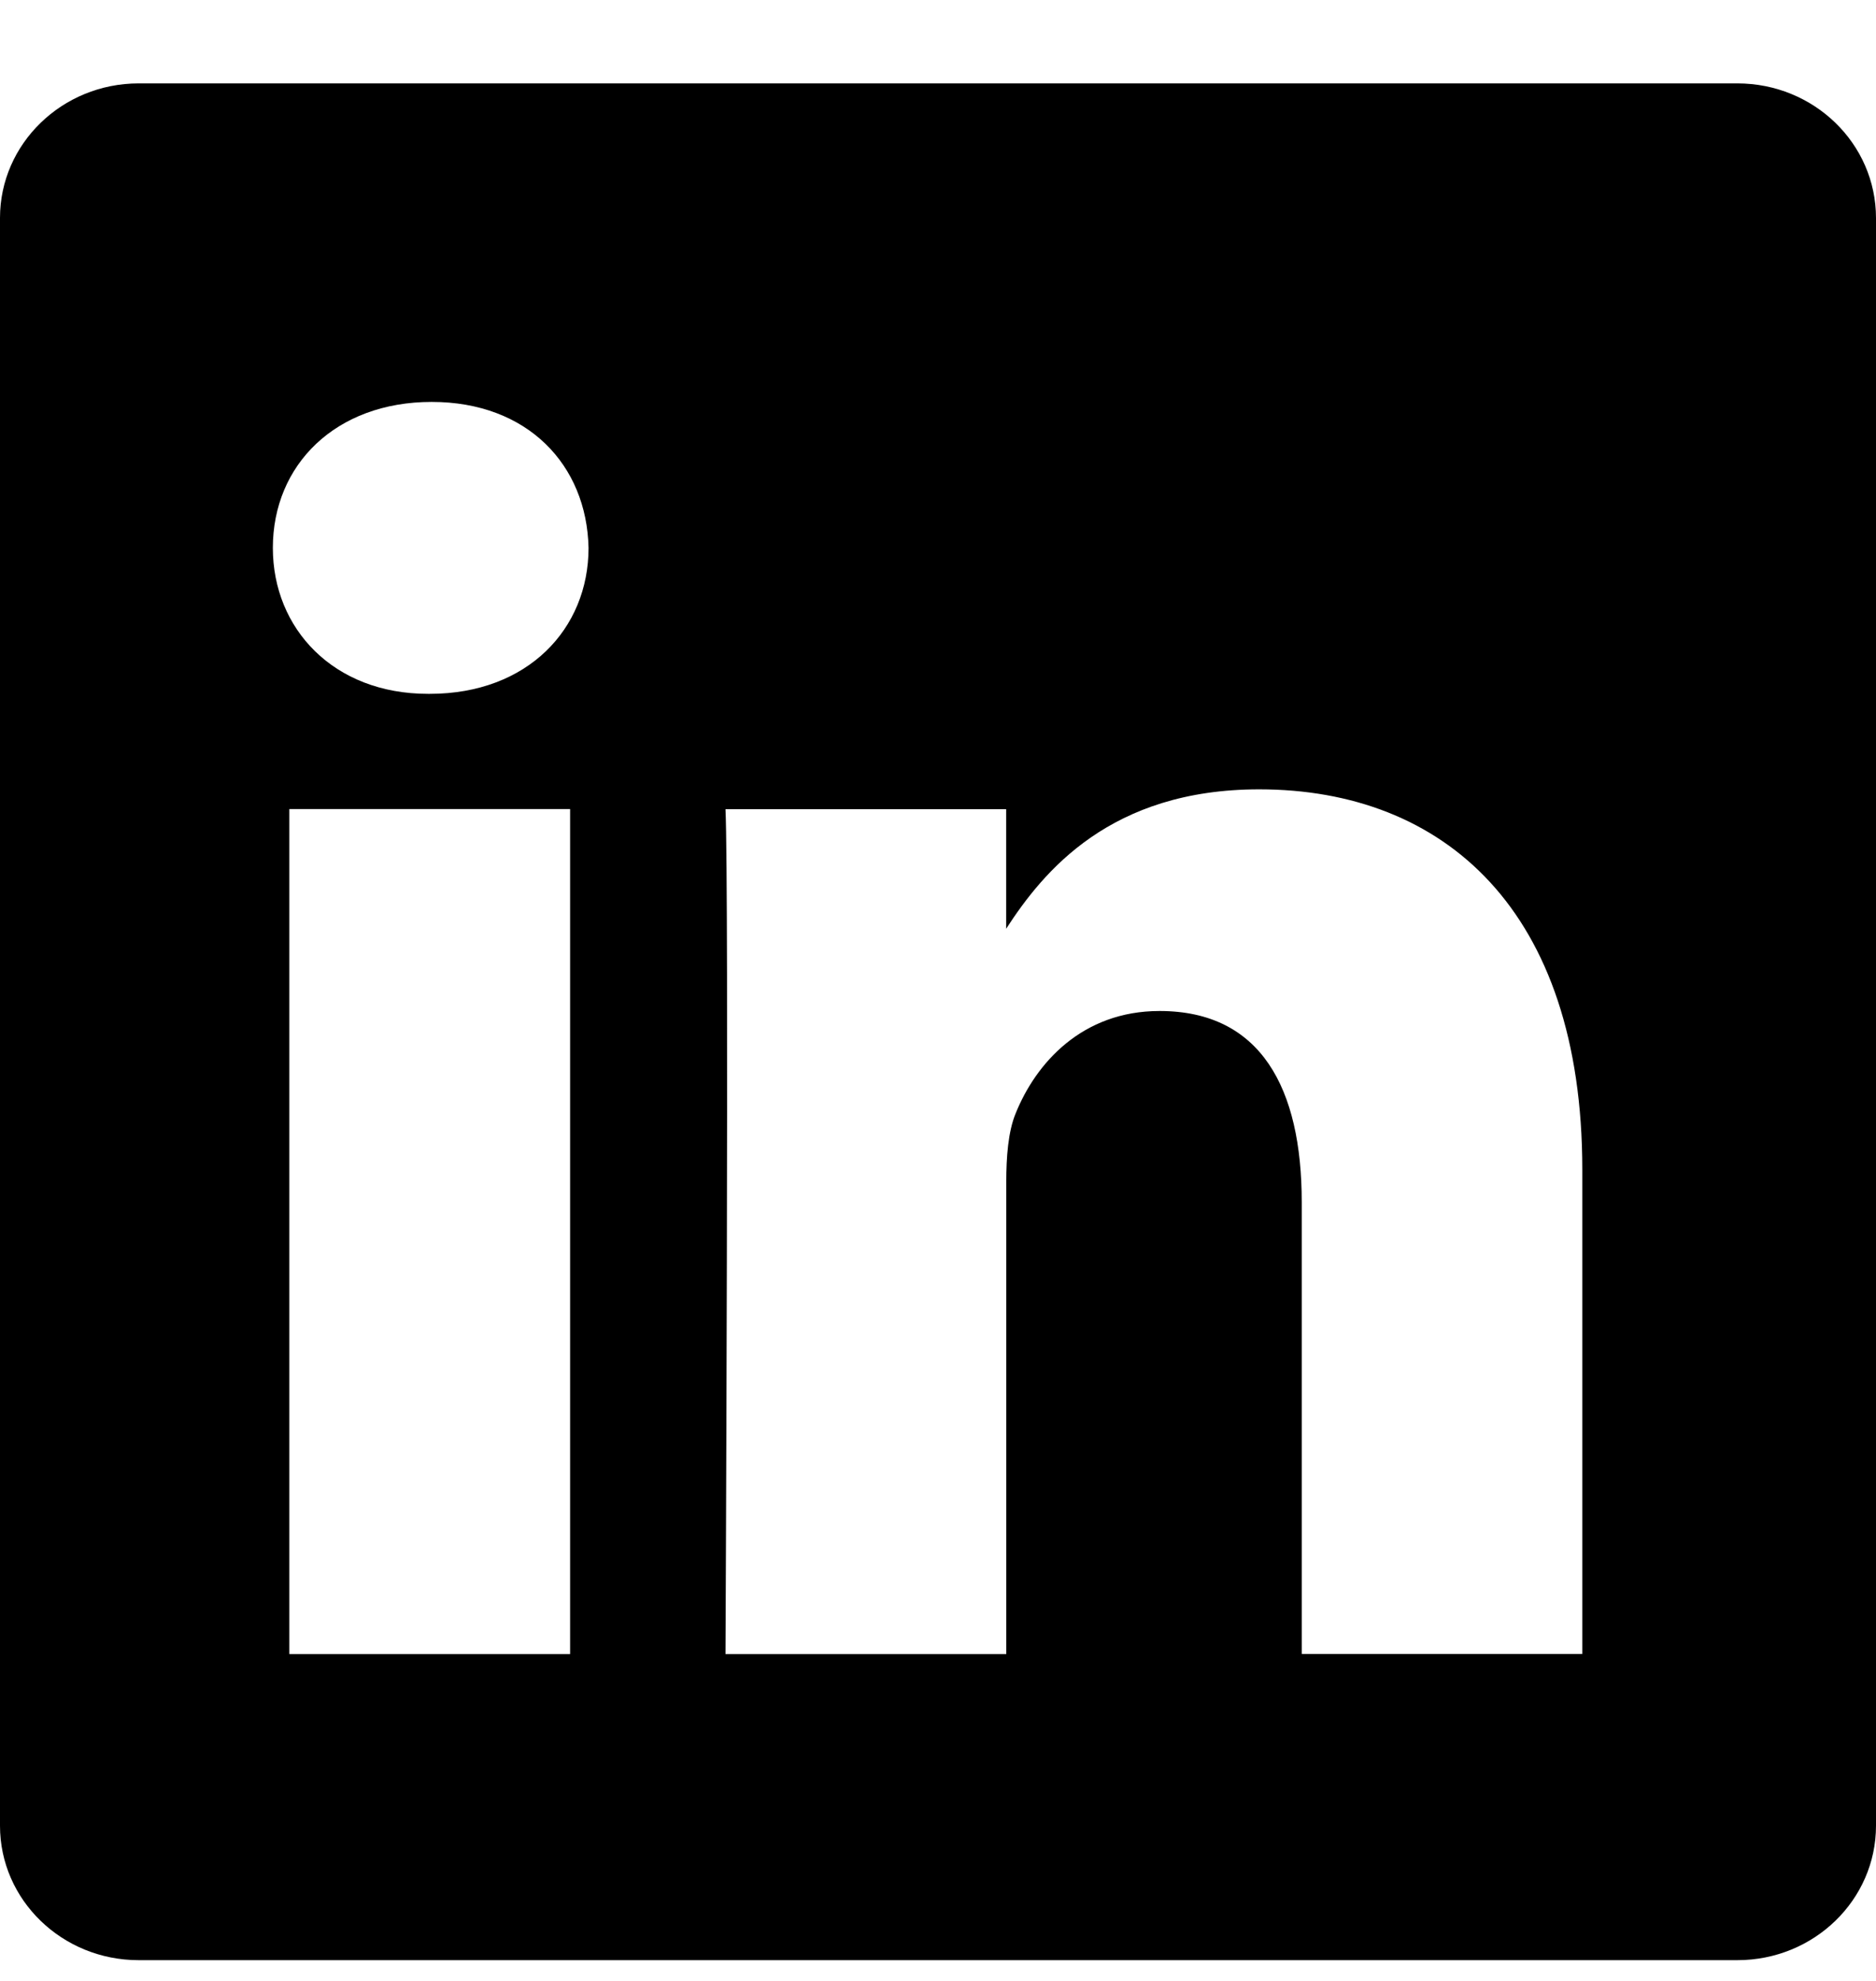
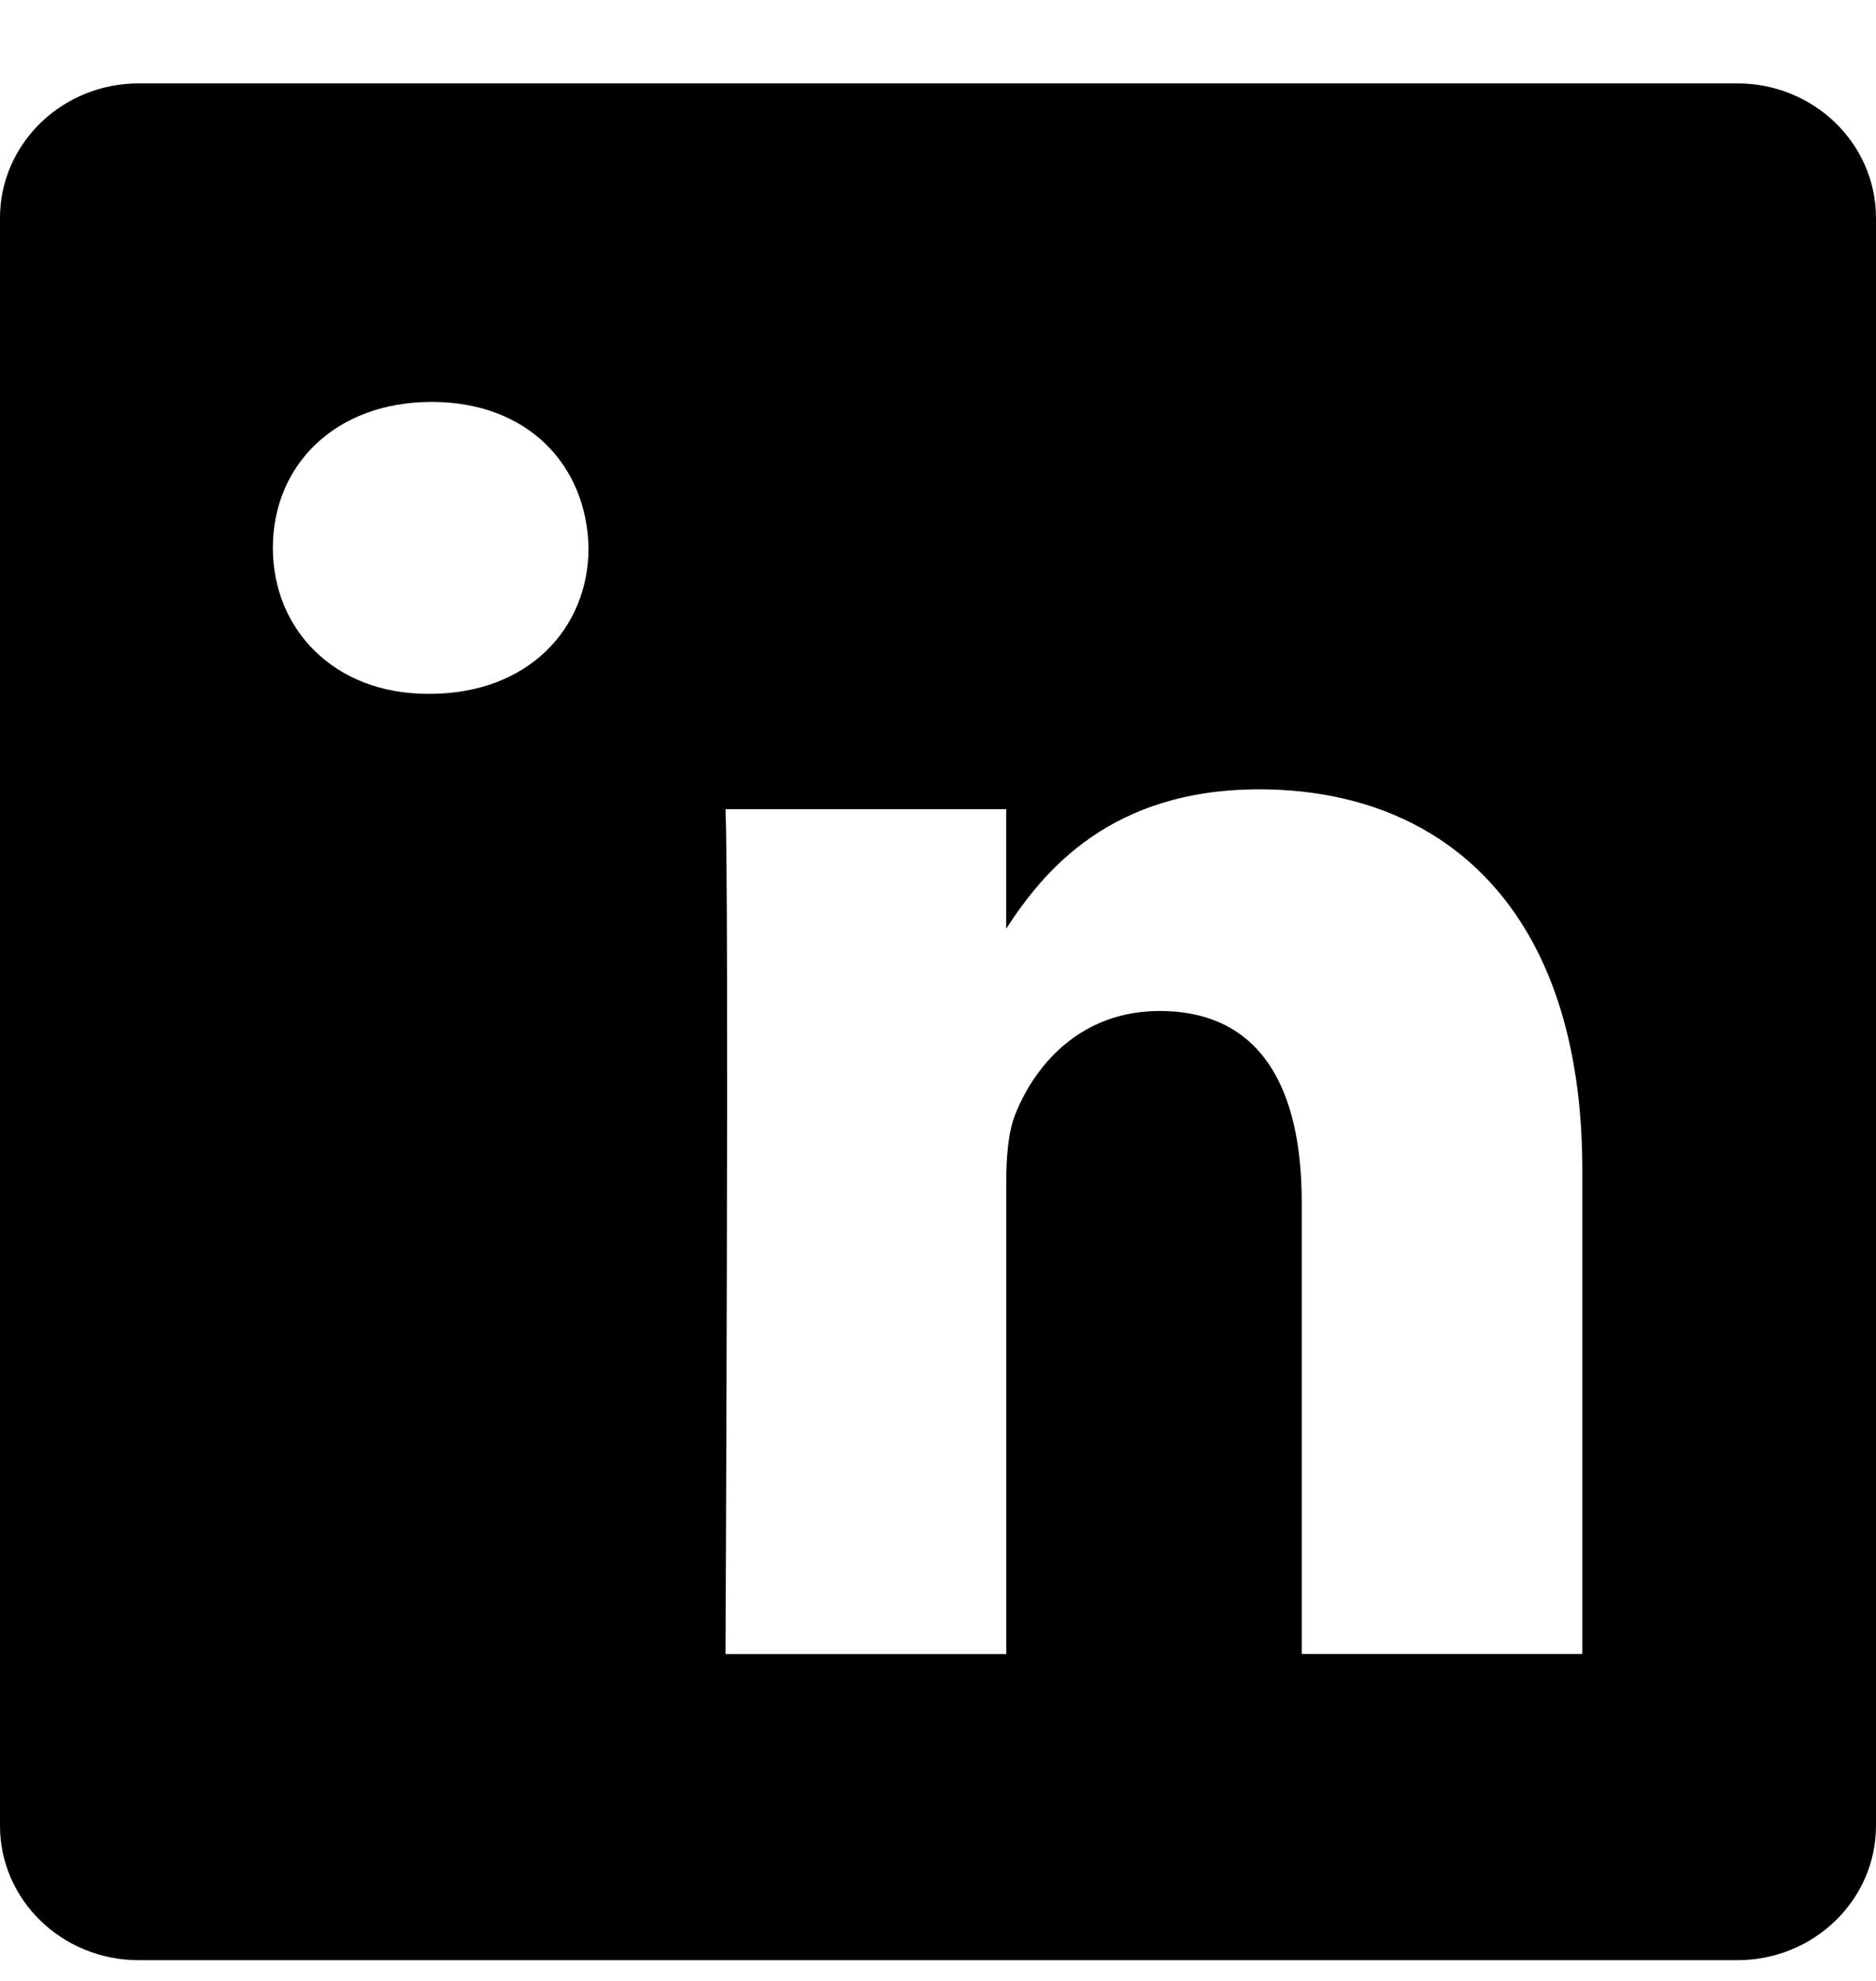
<svg xmlns="http://www.w3.org/2000/svg" width="18" height="19" fill="none">
-   <path fill="currentColor" fill-rule="evenodd" d="M1.33.8C.596.8 0 1.379 0 2.09v15.422c0 .712.596 1.289 1.33 1.289h15.34c.734 0 1.33-.577 1.33-1.29V2.092C18 1.377 17.404.8 16.67.8H1.33Zm4.14 6.96v8.105H2.776V7.76H5.47Zm.177-2.505c0 .777-.584 1.4-1.523 1.4h-.018c-.904 0-1.488-.623-1.488-1.4 0-.796.602-1.4 1.524-1.4.92 0 1.488.604 1.505 1.4Zm4.007 10.61H6.961s.035-7.344 0-8.104h2.693v1.147c.358-.552 1-1.337 2.428-1.337 1.772 0 3.1 1.158 3.1 3.647v4.646H12.49V11.53c0-1.09-.39-1.833-1.364-1.833-.744 0-1.188.501-1.382.985-.071.173-.089.416-.089.657v4.525Z" clip-rule="evenodd" />
+   <path fill="currentColor" fill-rule="evenodd" d="M1.33.8C.596.8 0 1.379 0 2.09v15.422c0 .712.596 1.289 1.33 1.289h15.34c.734 0 1.33-.577 1.33-1.29V2.092C18 1.377 17.404.8 16.67.8H1.33Zm4.14 6.96v8.105V7.76H5.47Zm.177-2.505c0 .777-.584 1.4-1.523 1.4h-.018c-.904 0-1.488-.623-1.488-1.4 0-.796.602-1.4 1.524-1.4.92 0 1.488.604 1.505 1.4Zm4.007 10.61H6.961s.035-7.344 0-8.104h2.693v1.147c.358-.552 1-1.337 2.428-1.337 1.772 0 3.1 1.158 3.1 3.647v4.646H12.49V11.53c0-1.09-.39-1.833-1.364-1.833-.744 0-1.188.501-1.382.985-.071.173-.089.416-.089.657v4.525Z" clip-rule="evenodd" />
</svg>